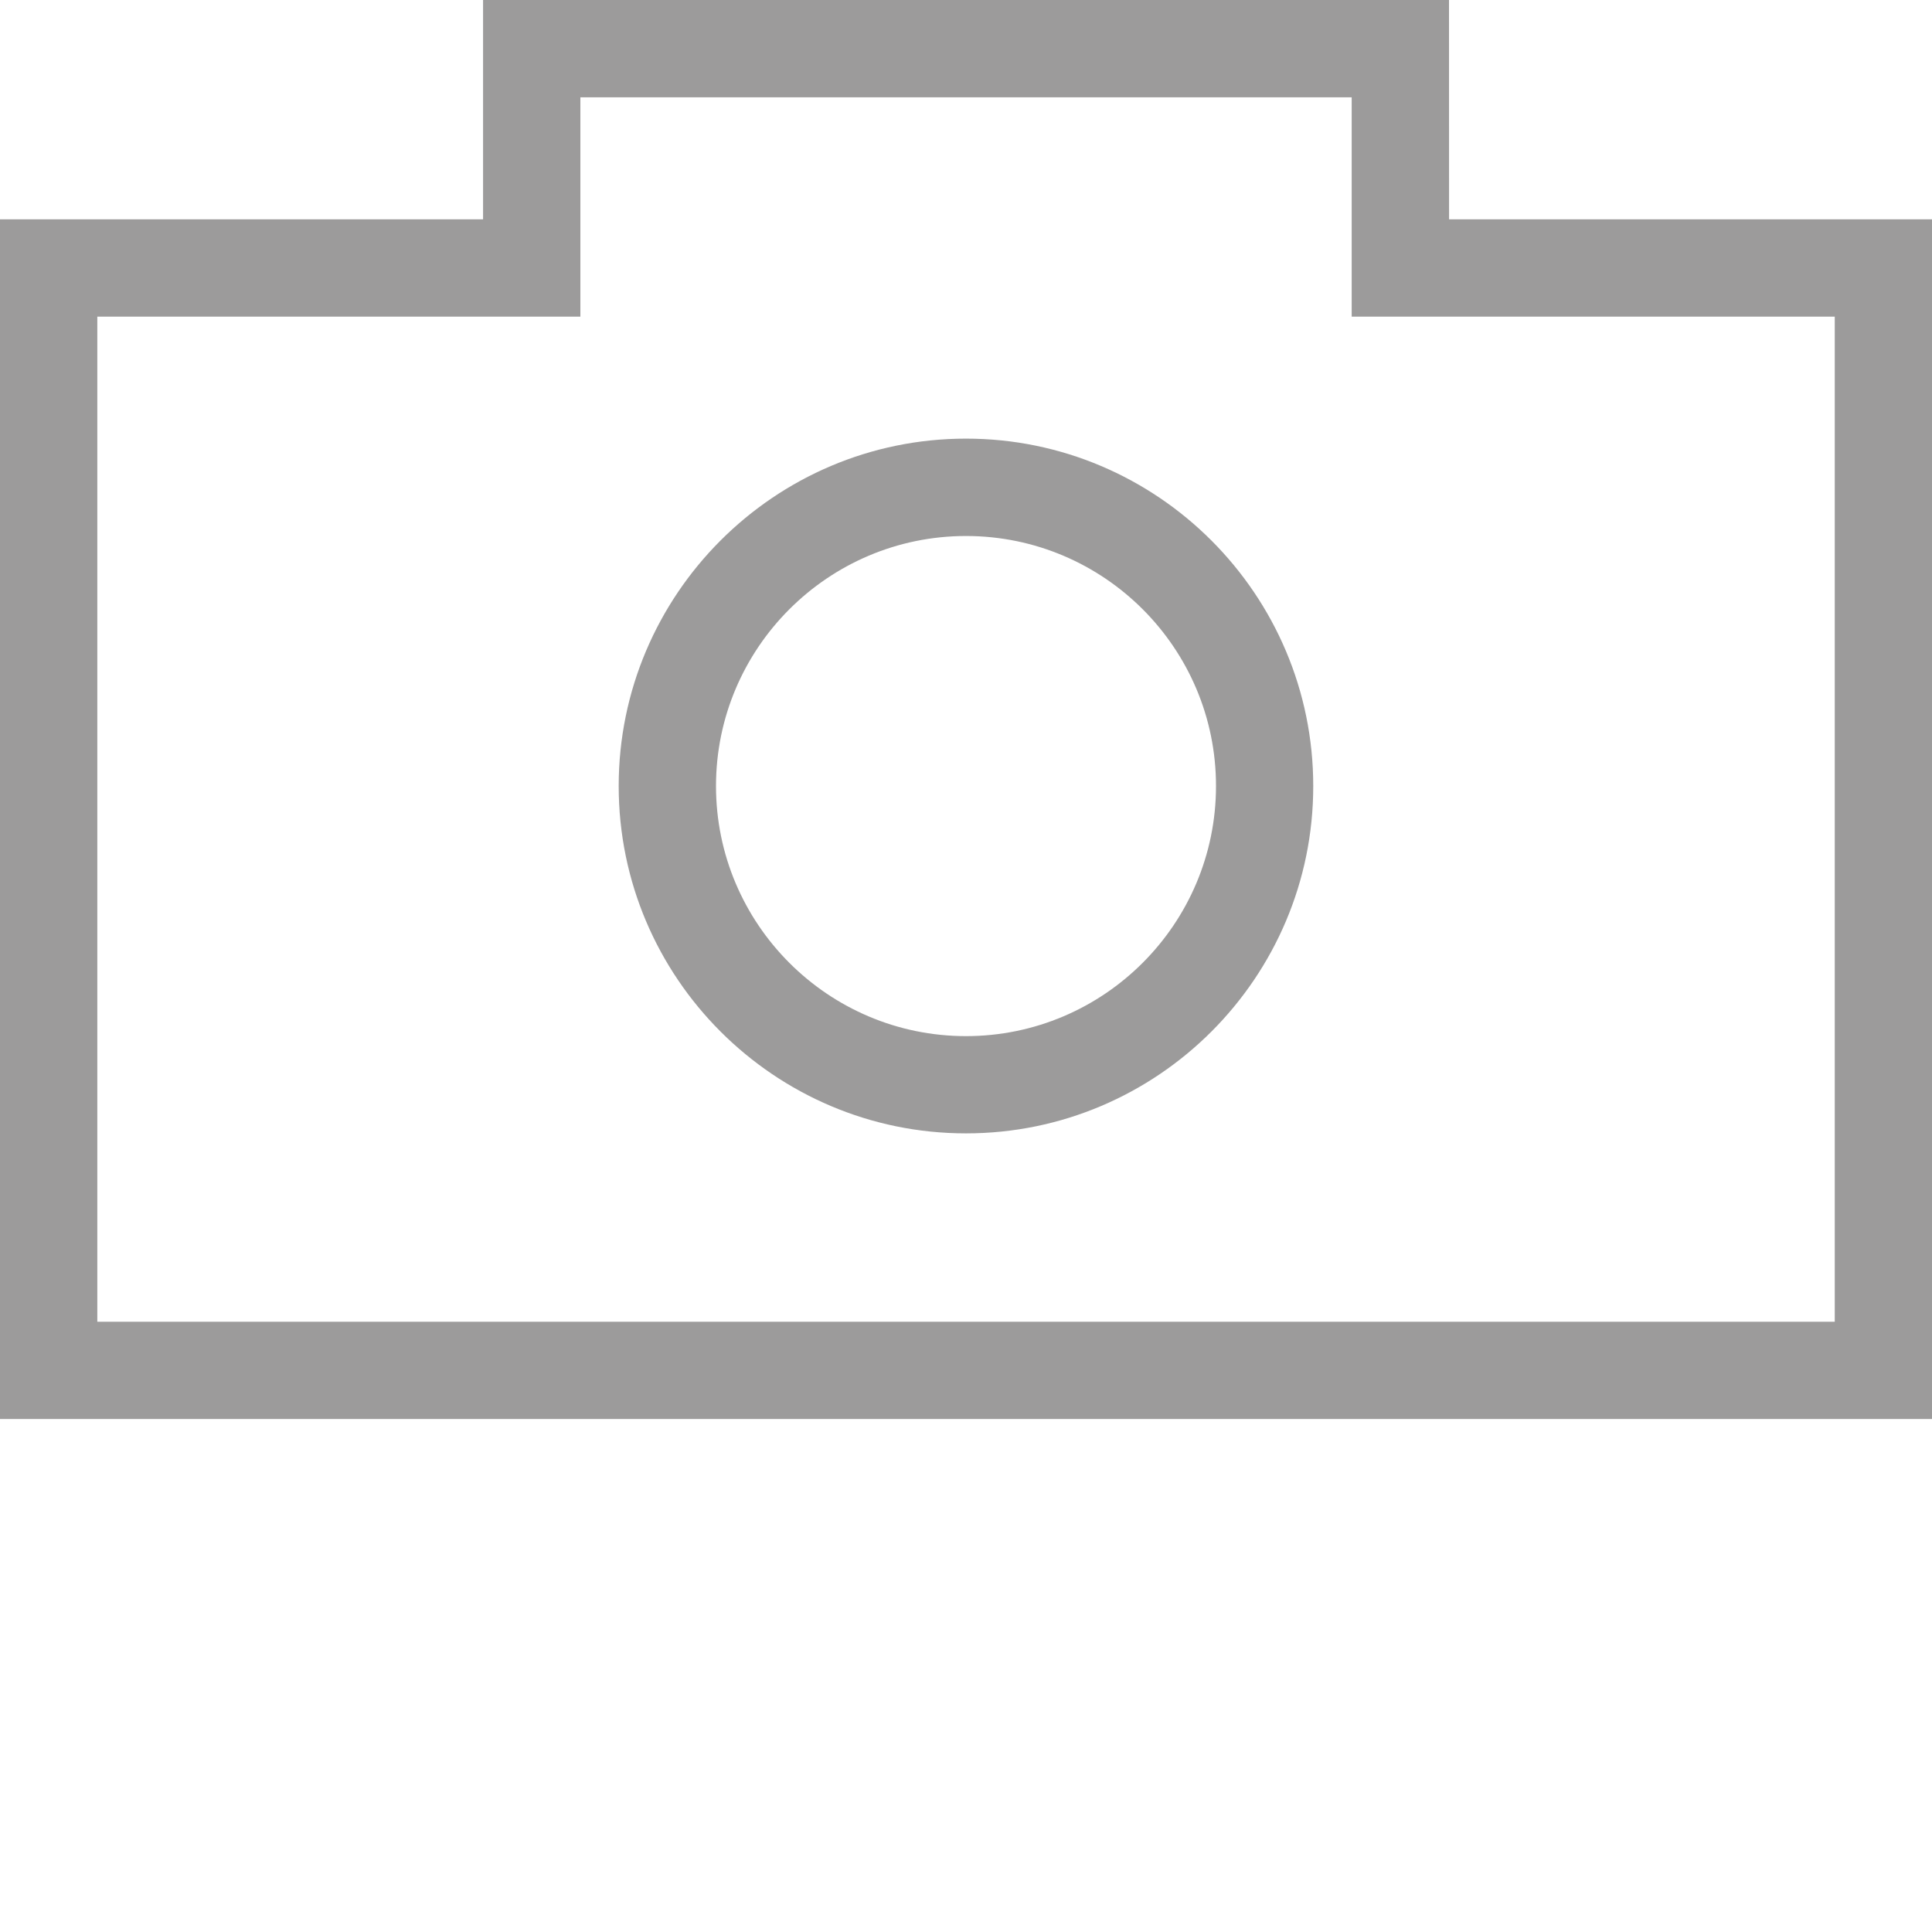
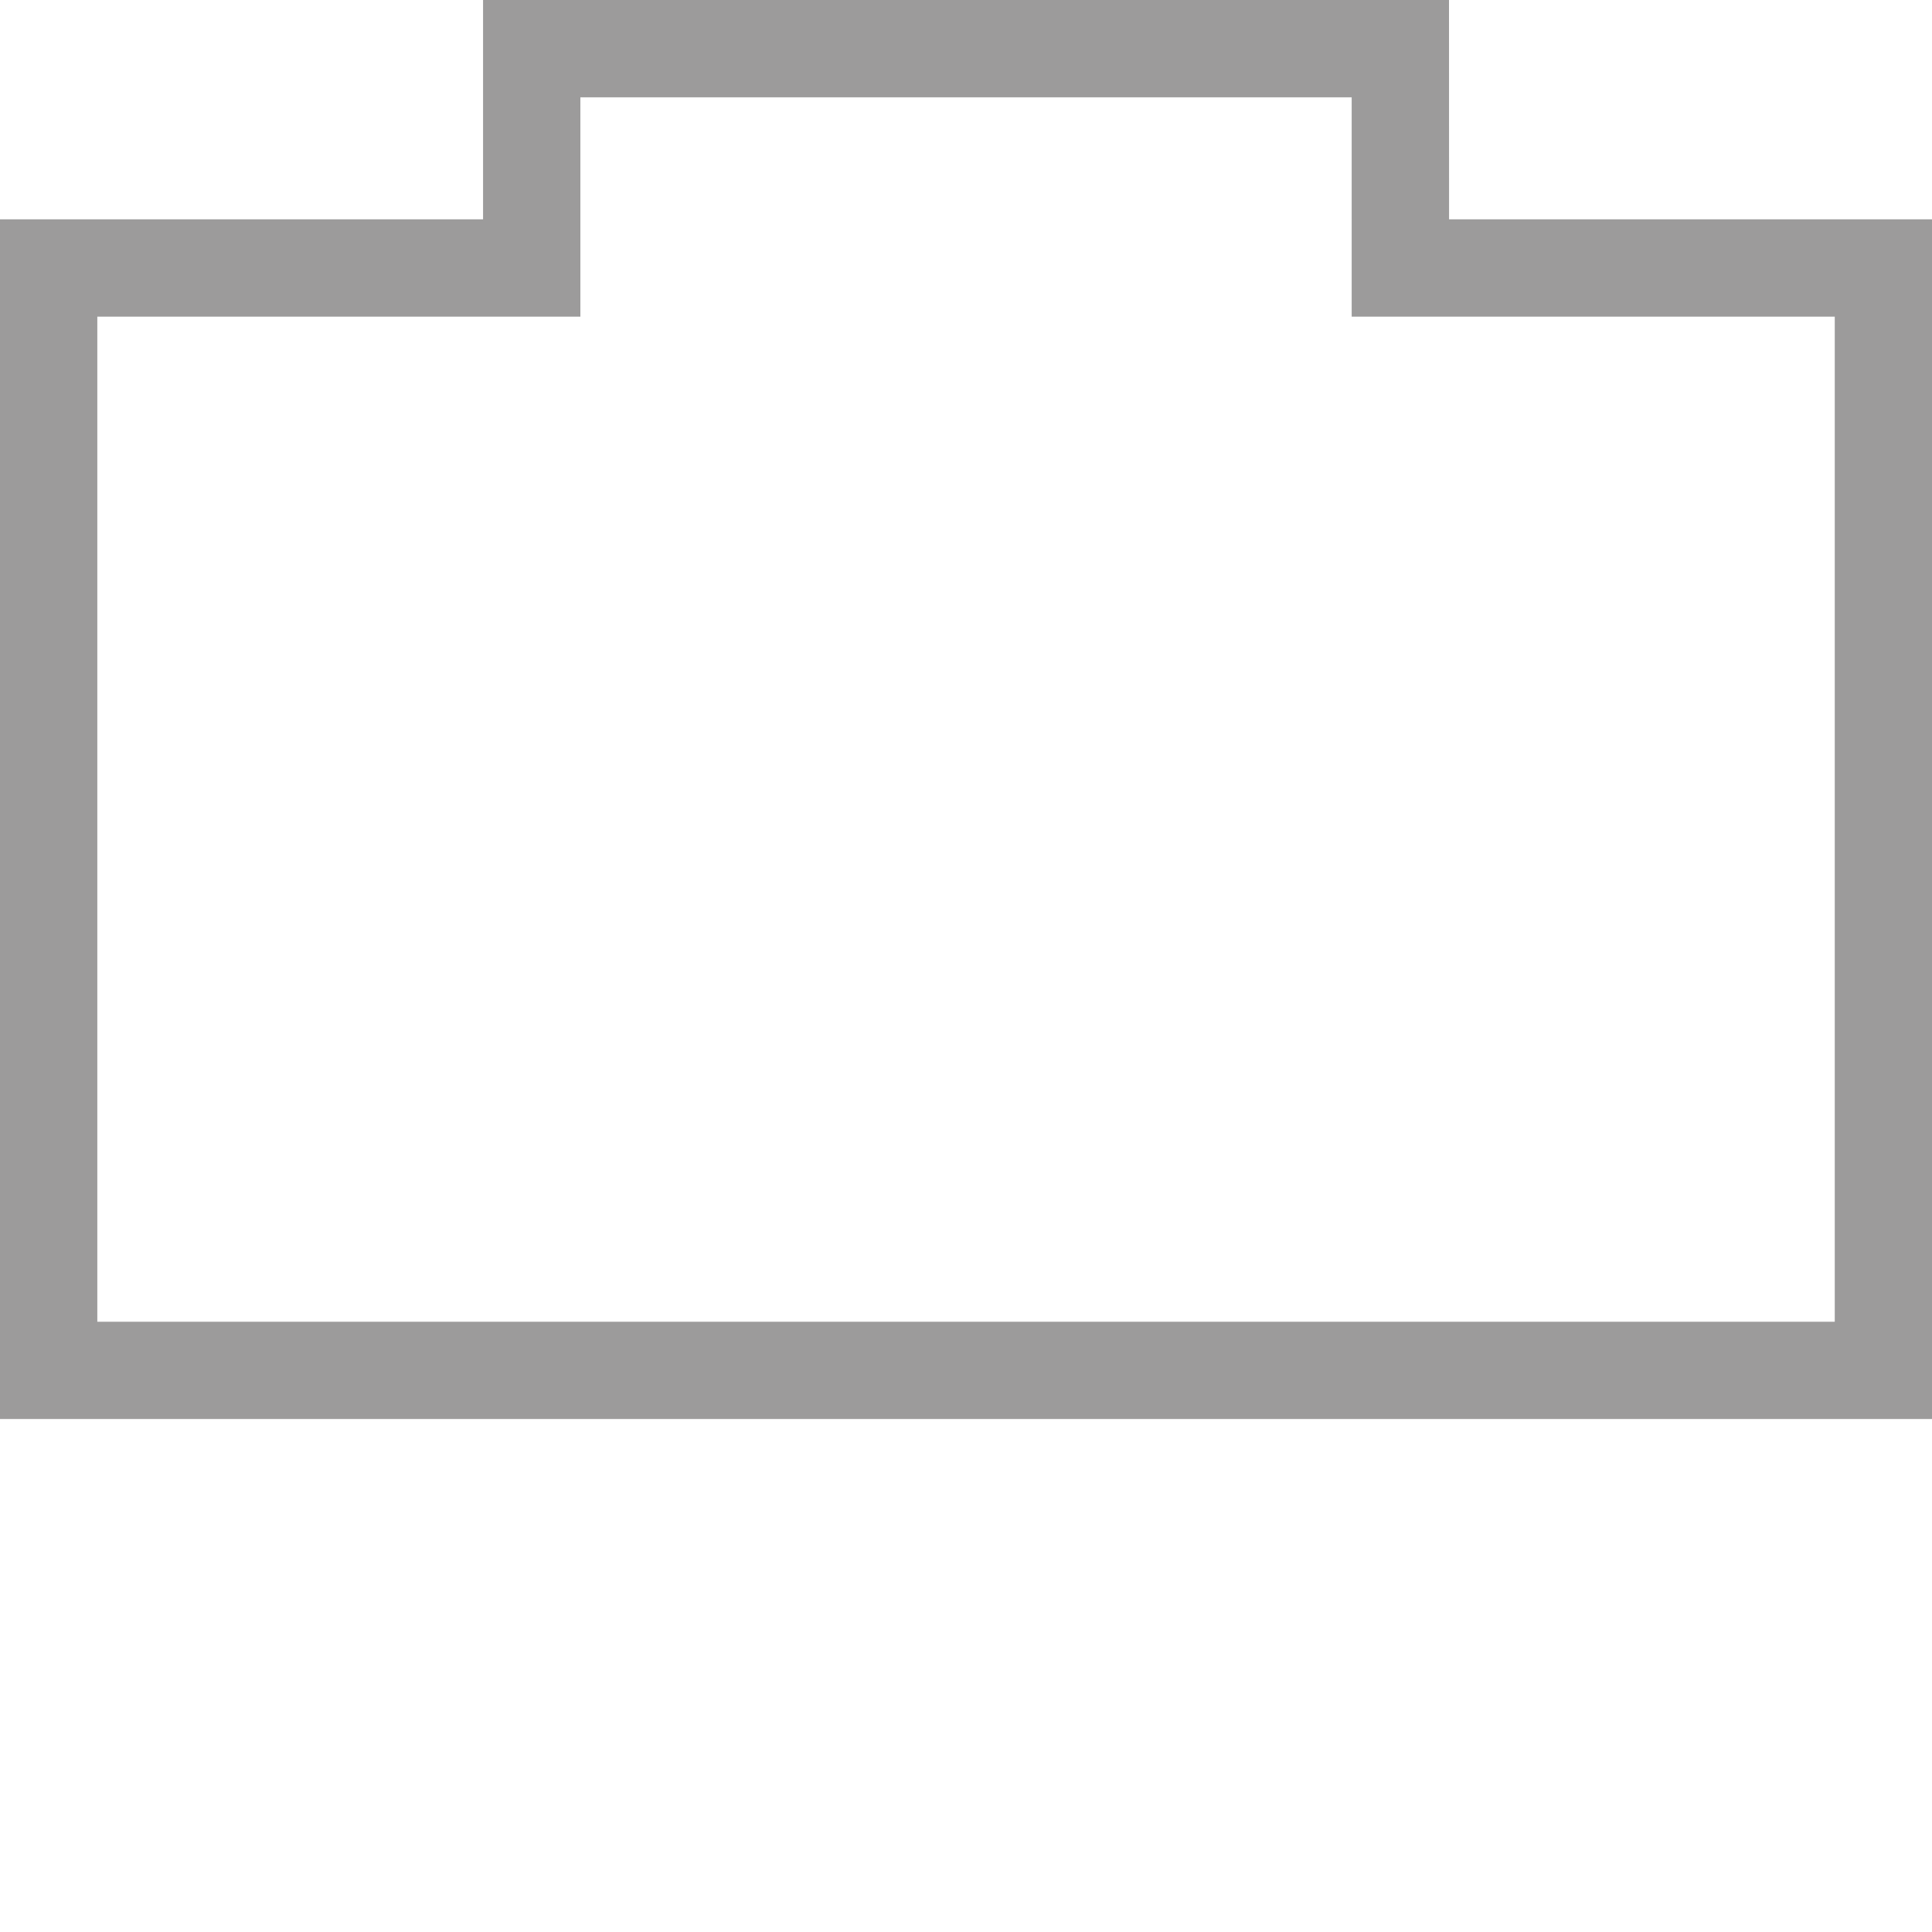
<svg xmlns="http://www.w3.org/2000/svg" version="1.1" id="Layer_1" x="0px" y="0px" width="30px" height="30px" viewBox="0 0 30 30" enable-background="new 0 0 30 30" xml:space="preserve">
  <g>
    <g>
      <path fill="#9C9B9B" d="M30,22.034H0V3.406h7.501V0H22.5l0.001,3.406H30V22.034z M1.511,20.524H28.49V4.917h-7.501V1.511H9.012    v3.406H1.511V20.524z" />
    </g>
    <g>
-       <path fill="#9C9B9B" d="M15,17.599c-2.974,0-5.393-2.419-5.393-5.393c0-2.974,2.419-5.395,5.393-5.395    c2.973,0,5.392,2.42,5.392,5.395C20.393,15.18,17.974,17.599,15,17.599z M15,8.323c-2.141,0-3.882,1.742-3.882,3.883    c0,2.141,1.741,3.883,3.882,3.883c2.141,0,3.882-1.742,3.882-3.883C18.883,10.064,17.142,8.323,15,8.323z" />
-     </g>
+       </g>
  </g>
</svg>